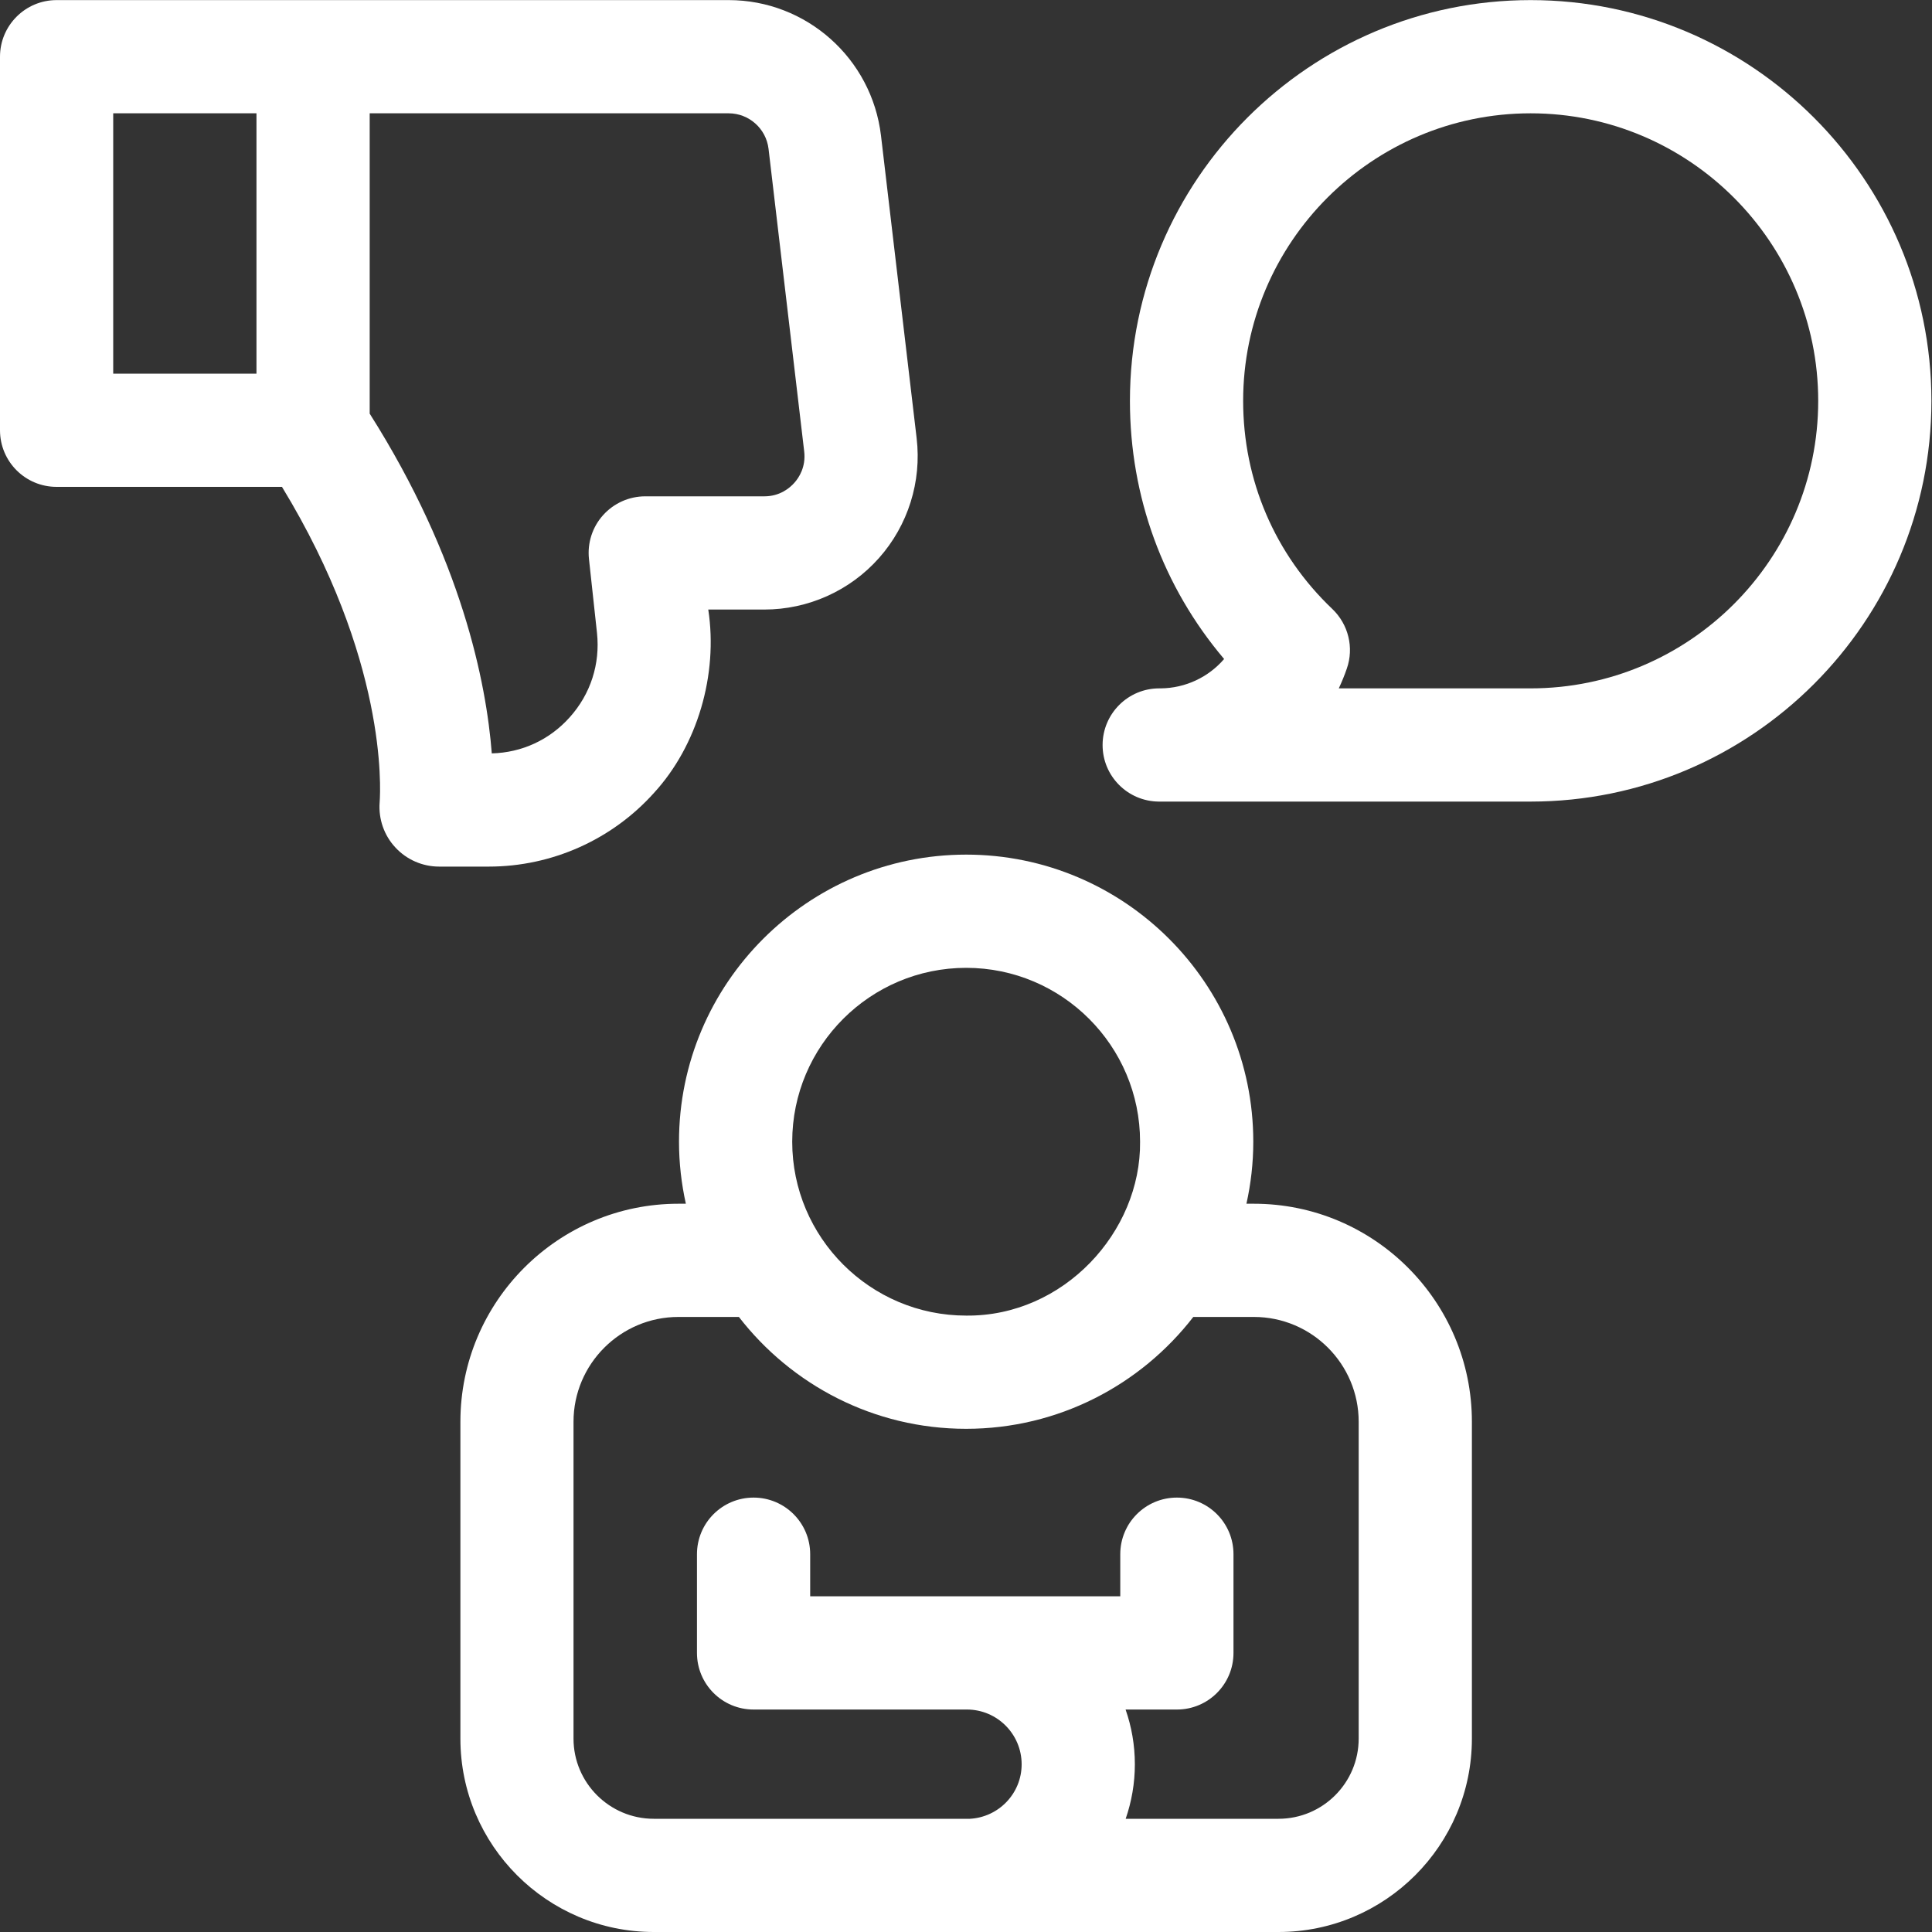
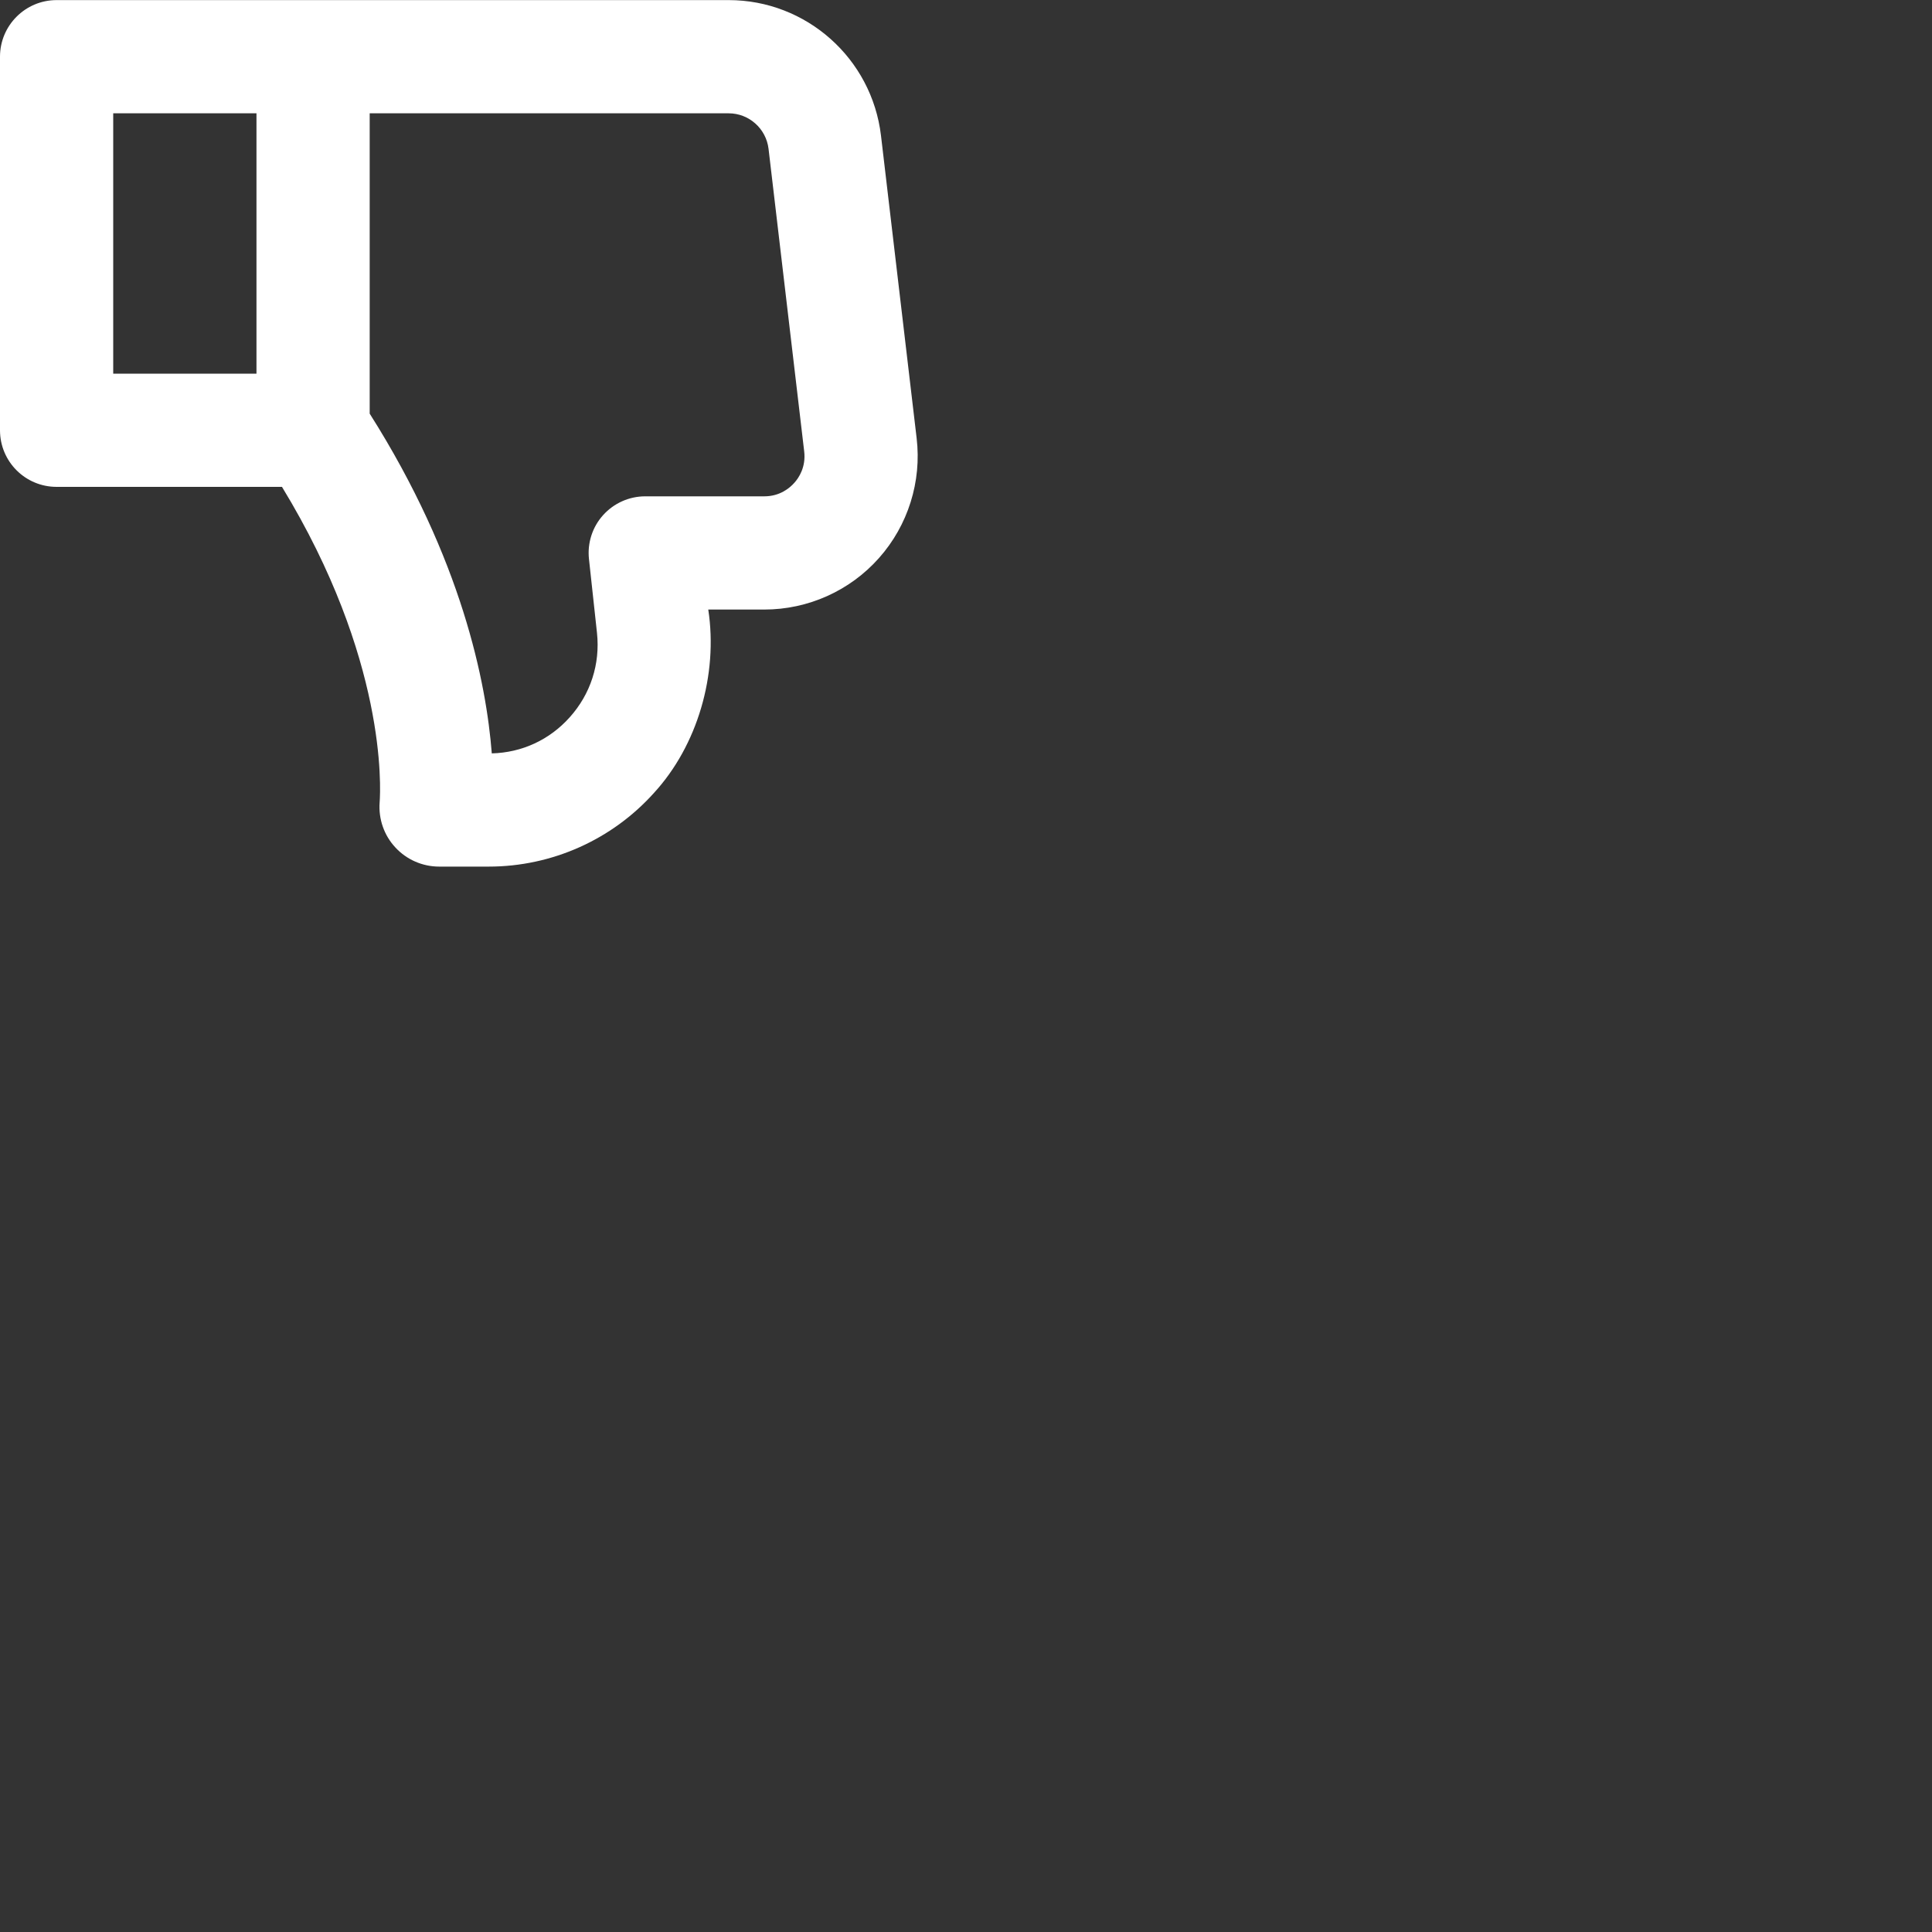
<svg xmlns="http://www.w3.org/2000/svg" width="20" height="20" viewBox="0 0 20 20" fill="none">
  <rect x="0" y="0" width="20" height="20" fill="#333333" stroke="none" />
  <g clip-path="url(#clip0_1961_468)">
-     <path d="M12.98 12.461H12.903C12.949 12.254 12.974 12.039 12.974 11.819C12.974 10.18 11.64 8.847 10.002 8.847C8.363 8.847 7.029 10.18 7.029 11.819C7.029 12.039 7.054 12.254 7.1 12.461H7.023C5.778 12.461 4.766 13.473 4.766 14.718V17.998C4.766 19.102 5.664 20 6.768 20H13.235C14.339 20 15.237 19.102 15.237 17.998V14.718C15.237 13.473 14.225 12.461 12.98 12.461ZM10.002 10.019C10.994 10.019 11.802 10.826 11.802 11.819C11.812 12.752 11.011 13.629 10.002 13.619C9.009 13.619 8.201 12.811 8.201 11.819C8.201 10.826 9.009 10.019 10.002 10.019ZM14.065 17.998C14.065 18.456 13.693 18.828 13.235 18.828H11.653C11.714 18.651 11.748 18.461 11.748 18.264C11.748 18.065 11.714 17.875 11.652 17.697H12.183C12.507 17.697 12.769 17.435 12.769 17.111V16.089C12.769 15.765 12.507 15.503 12.183 15.503C11.859 15.503 11.597 15.765 11.597 16.089V16.525H8.387V16.089C8.387 15.765 8.124 15.503 7.801 15.503C7.477 15.503 7.215 15.765 7.215 16.089V17.111C7.215 17.435 7.477 17.697 7.801 17.697H10.009C10.322 17.697 10.576 17.951 10.576 18.264C10.576 18.566 10.338 18.812 10.04 18.828H6.768C6.31 18.828 5.937 18.456 5.937 17.998V14.718C5.937 14.12 6.424 13.633 7.023 13.633H7.649C8.193 14.336 9.045 14.791 10.001 14.791C10.958 14.791 11.809 14.336 12.353 13.633H12.98C13.579 13.633 14.065 14.12 14.065 14.718V17.998H14.065Z" fill="white" />
-     <path d="M15.845 0.001C13.558 0.001 11.697 1.862 11.697 4.15C11.697 5.143 12.04 6.076 12.672 6.822C12.51 7.01 12.272 7.124 12.014 7.126H12C11.677 7.126 11.415 7.388 11.414 7.711C11.413 8.034 11.674 8.296 11.997 8.298H12.008H12.017H15.845C18.133 8.298 19.994 6.437 19.994 4.15C19.994 1.862 18.133 0.001 15.845 0.001ZM15.845 7.126H13.859C13.89 7.06 13.918 6.992 13.942 6.922C14.018 6.705 13.959 6.464 13.793 6.305C13.197 5.738 12.869 4.972 12.869 4.15C12.869 2.509 14.204 1.173 15.845 1.173C17.487 1.173 18.822 2.509 18.822 4.15C18.822 5.791 17.487 7.126 15.845 7.126Z" fill="white" />
    <path d="M6.77 8.208C7.219 7.719 7.435 6.985 7.332 6.31H7.912C8.365 6.31 8.798 6.116 9.099 5.777C9.4 5.438 9.542 4.986 9.489 4.536L9.12 1.404C9.025 0.604 8.347 0.001 7.543 0.001H0.586C0.262 0.001 0 0.264 0 0.587V4.454C0 4.778 0.262 5.04 0.586 5.04H2.919C4.005 6.823 3.941 8.155 3.93 8.307C3.917 8.478 3.976 8.648 4.093 8.773C4.209 8.899 4.374 8.971 4.546 8.971H5.06C5.712 8.971 6.335 8.693 6.77 8.208ZM1.172 1.173H2.655V3.868H1.172V1.173ZM3.827 4.282V1.173H7.543C7.753 1.173 7.931 1.331 7.956 1.541L8.325 4.673C8.344 4.834 8.27 4.946 8.223 4.998C8.177 5.05 8.075 5.138 7.912 5.138H6.679C6.513 5.138 6.354 5.209 6.243 5.333C6.132 5.456 6.079 5.622 6.097 5.787L6.18 6.552C6.214 6.874 6.114 7.184 5.898 7.425C5.689 7.659 5.403 7.791 5.091 7.799C5.034 7.069 4.782 5.789 3.827 4.282Z" fill="white" />
  </g>
  <defs>
    <clipPath id="clip0_1961_468">
      <rect width="20" height="20" fill="white" />
    </clipPath>
  </defs>
</svg>